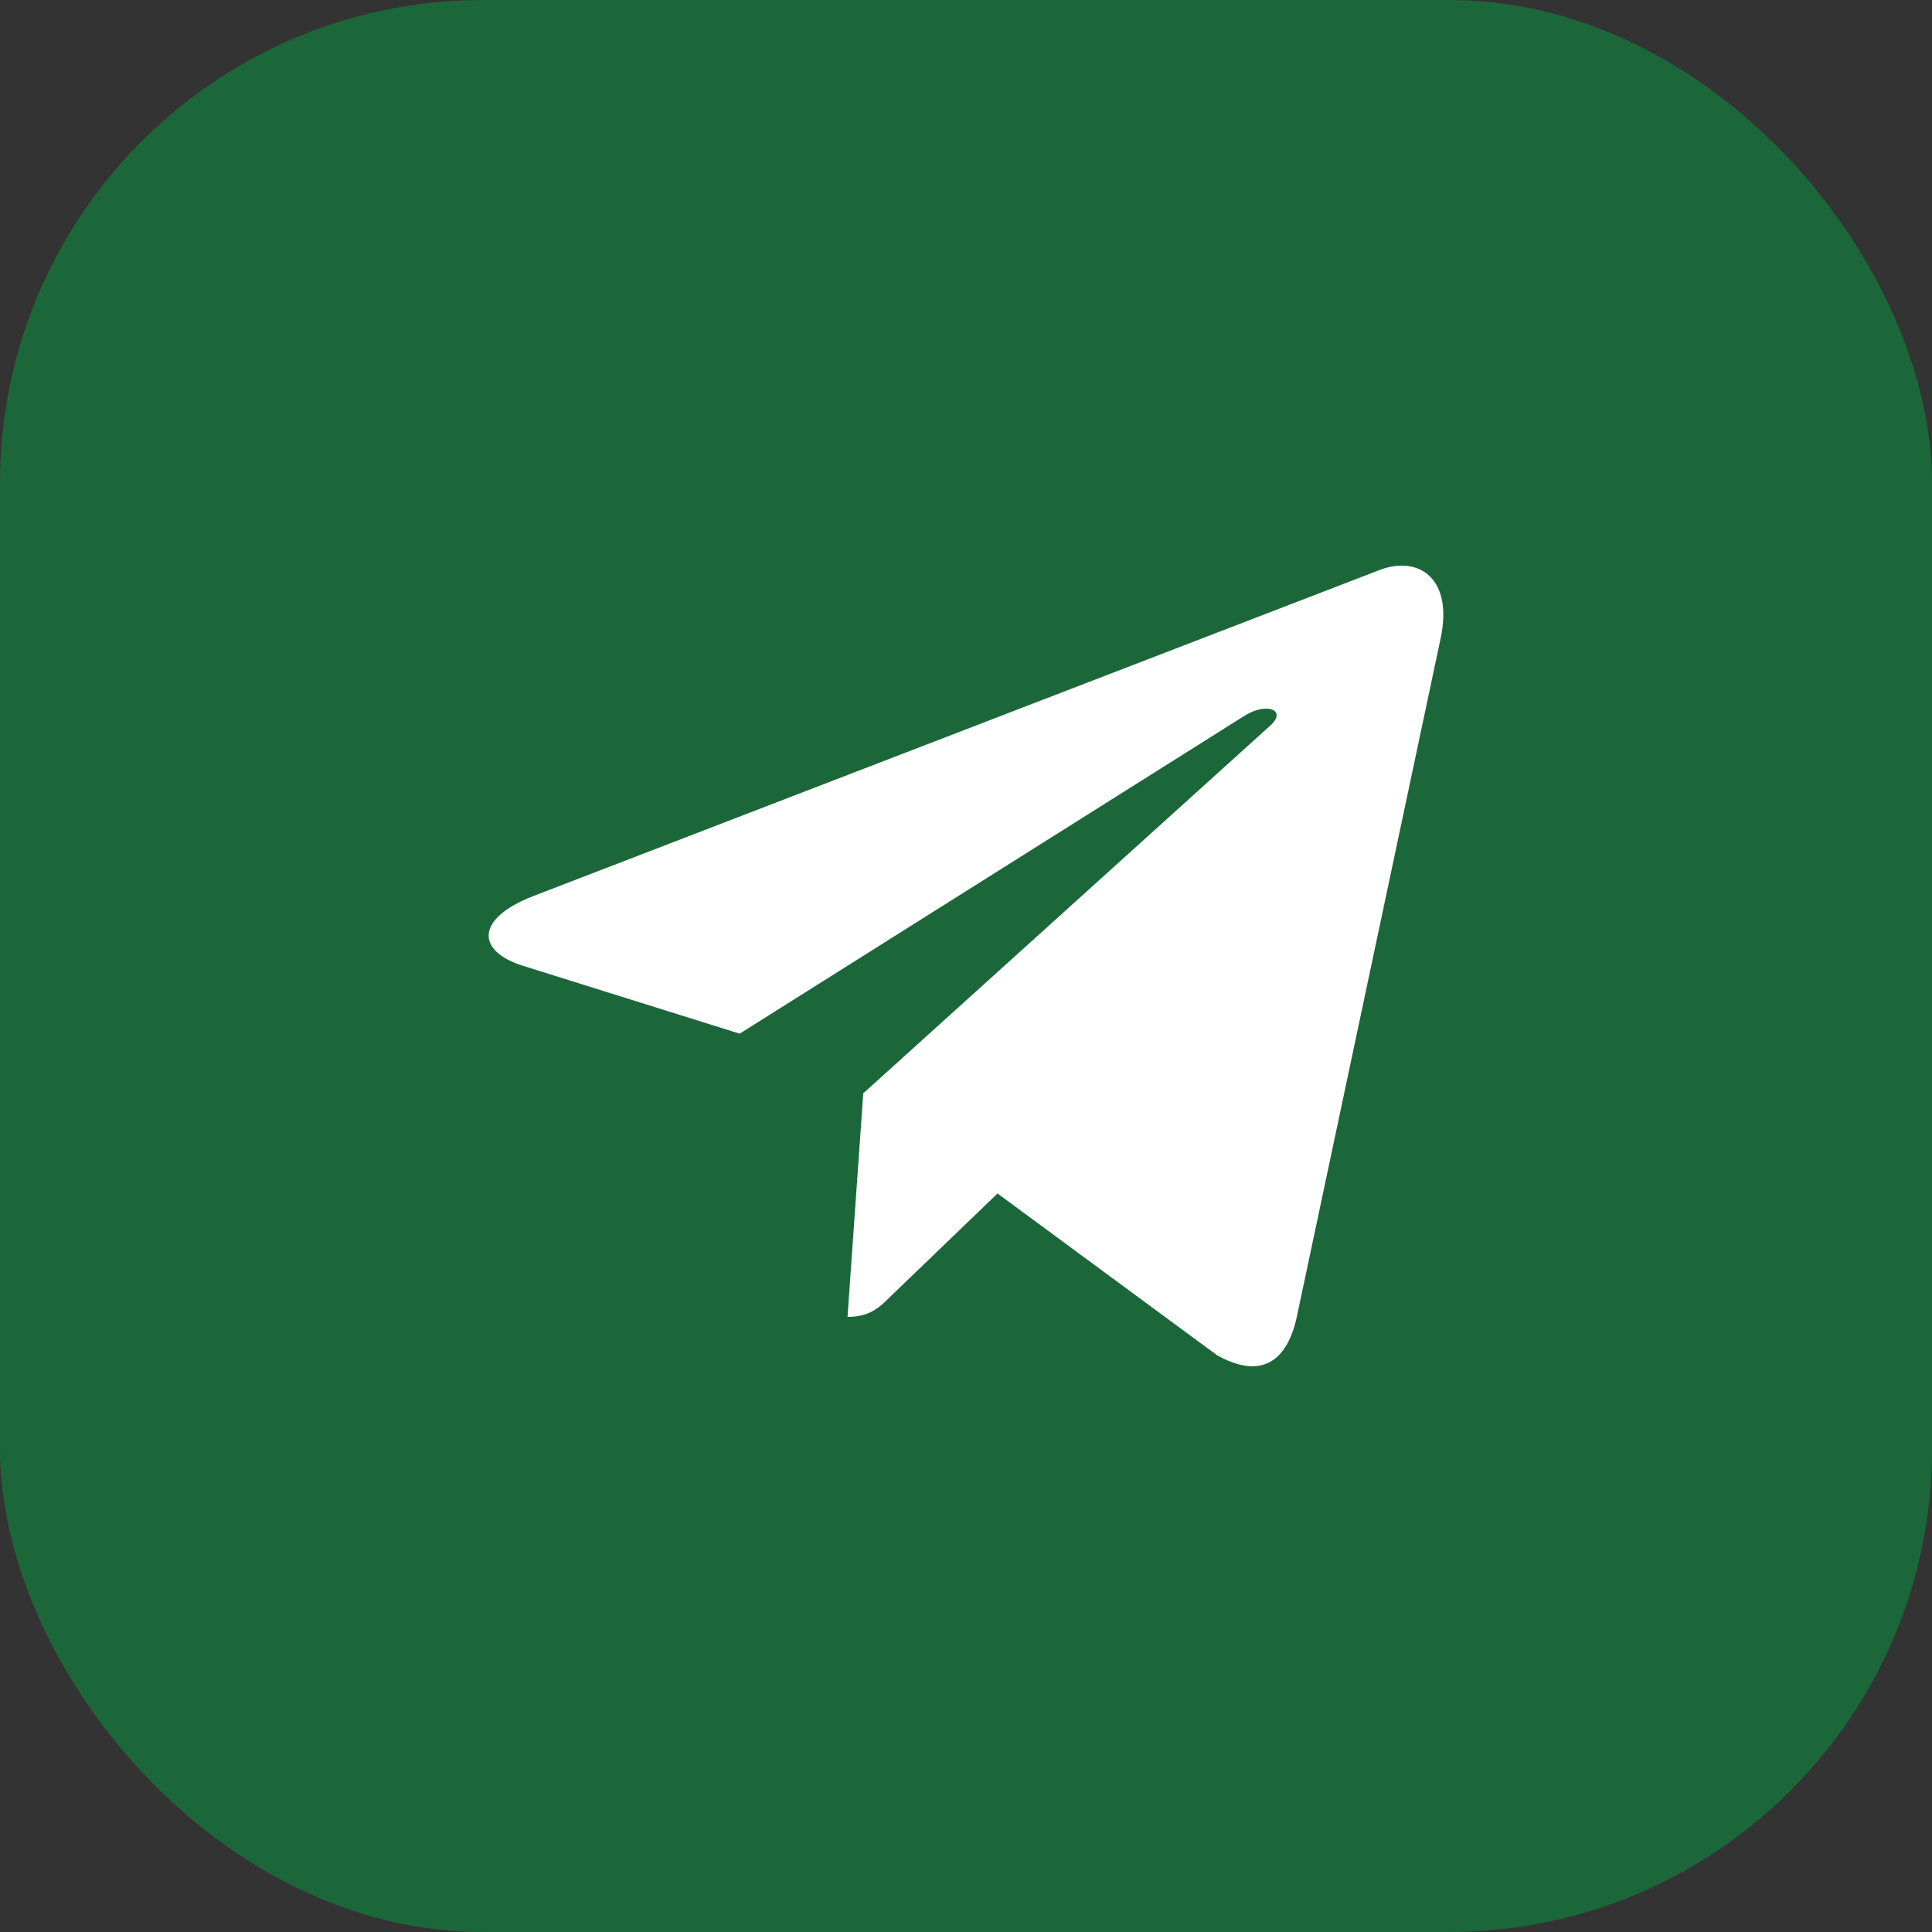
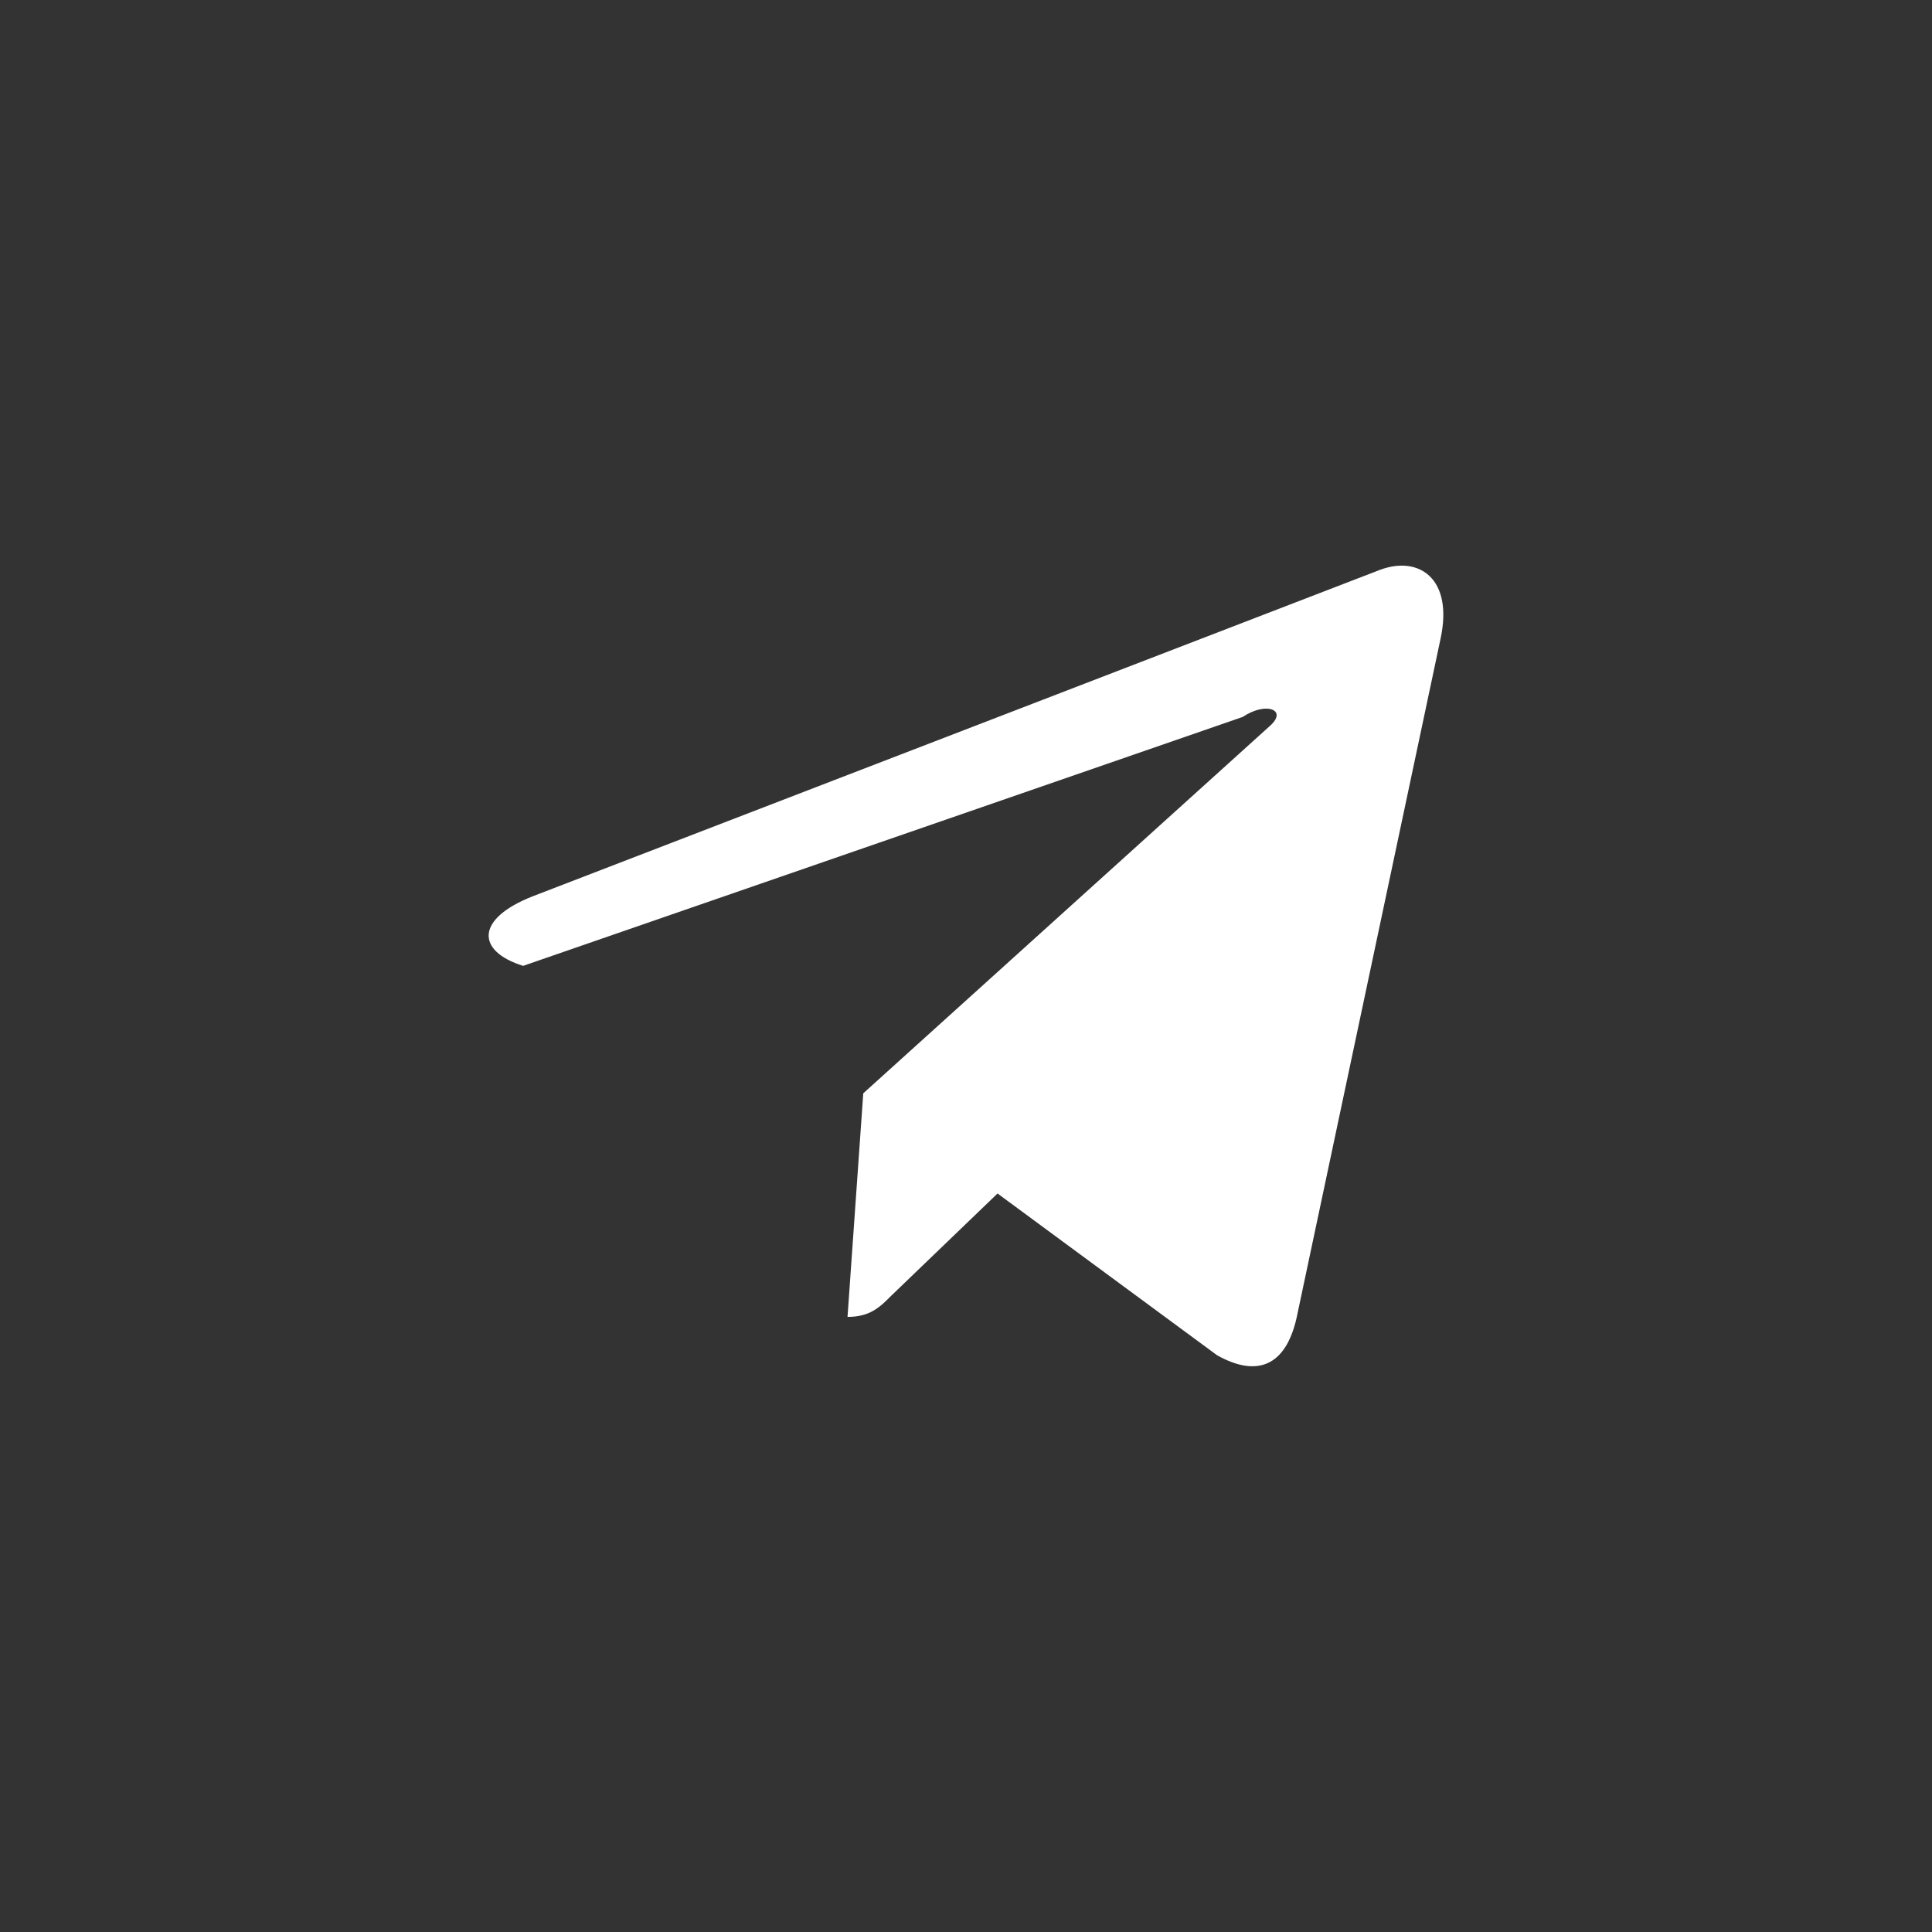
<svg xmlns="http://www.w3.org/2000/svg" width="40" height="40" viewBox="0 0 40 40" fill="none">
  <rect x="0" y="0" width="40" height="40" fill="#333333" stroke="none" />
-   <rect width="40" height="40" rx="10" fill="#1C6739" />
-   <path d="M29.826 13.22L26.844 27.287C26.619 28.279 26.032 28.526 25.198 28.059L20.653 24.71L18.46 26.819C18.218 27.062 18.015 27.265 17.547 27.265L17.873 22.636L26.297 15.025C26.663 14.698 26.217 14.517 25.727 14.844L15.314 21.401L10.831 19.997C9.856 19.693 9.839 19.022 11.034 18.555L28.569 11.799C29.381 11.495 30.091 11.98 29.826 13.22Z" fill="white" />
+   <path d="M29.826 13.22L26.844 27.287C26.619 28.279 26.032 28.526 25.198 28.059L20.653 24.71L18.46 26.819C18.218 27.062 18.015 27.265 17.547 27.265L17.873 22.636L26.297 15.025C26.663 14.698 26.217 14.517 25.727 14.844L10.831 19.997C9.856 19.693 9.839 19.022 11.034 18.555L28.569 11.799C29.381 11.495 30.091 11.98 29.826 13.22Z" fill="white" />
</svg>